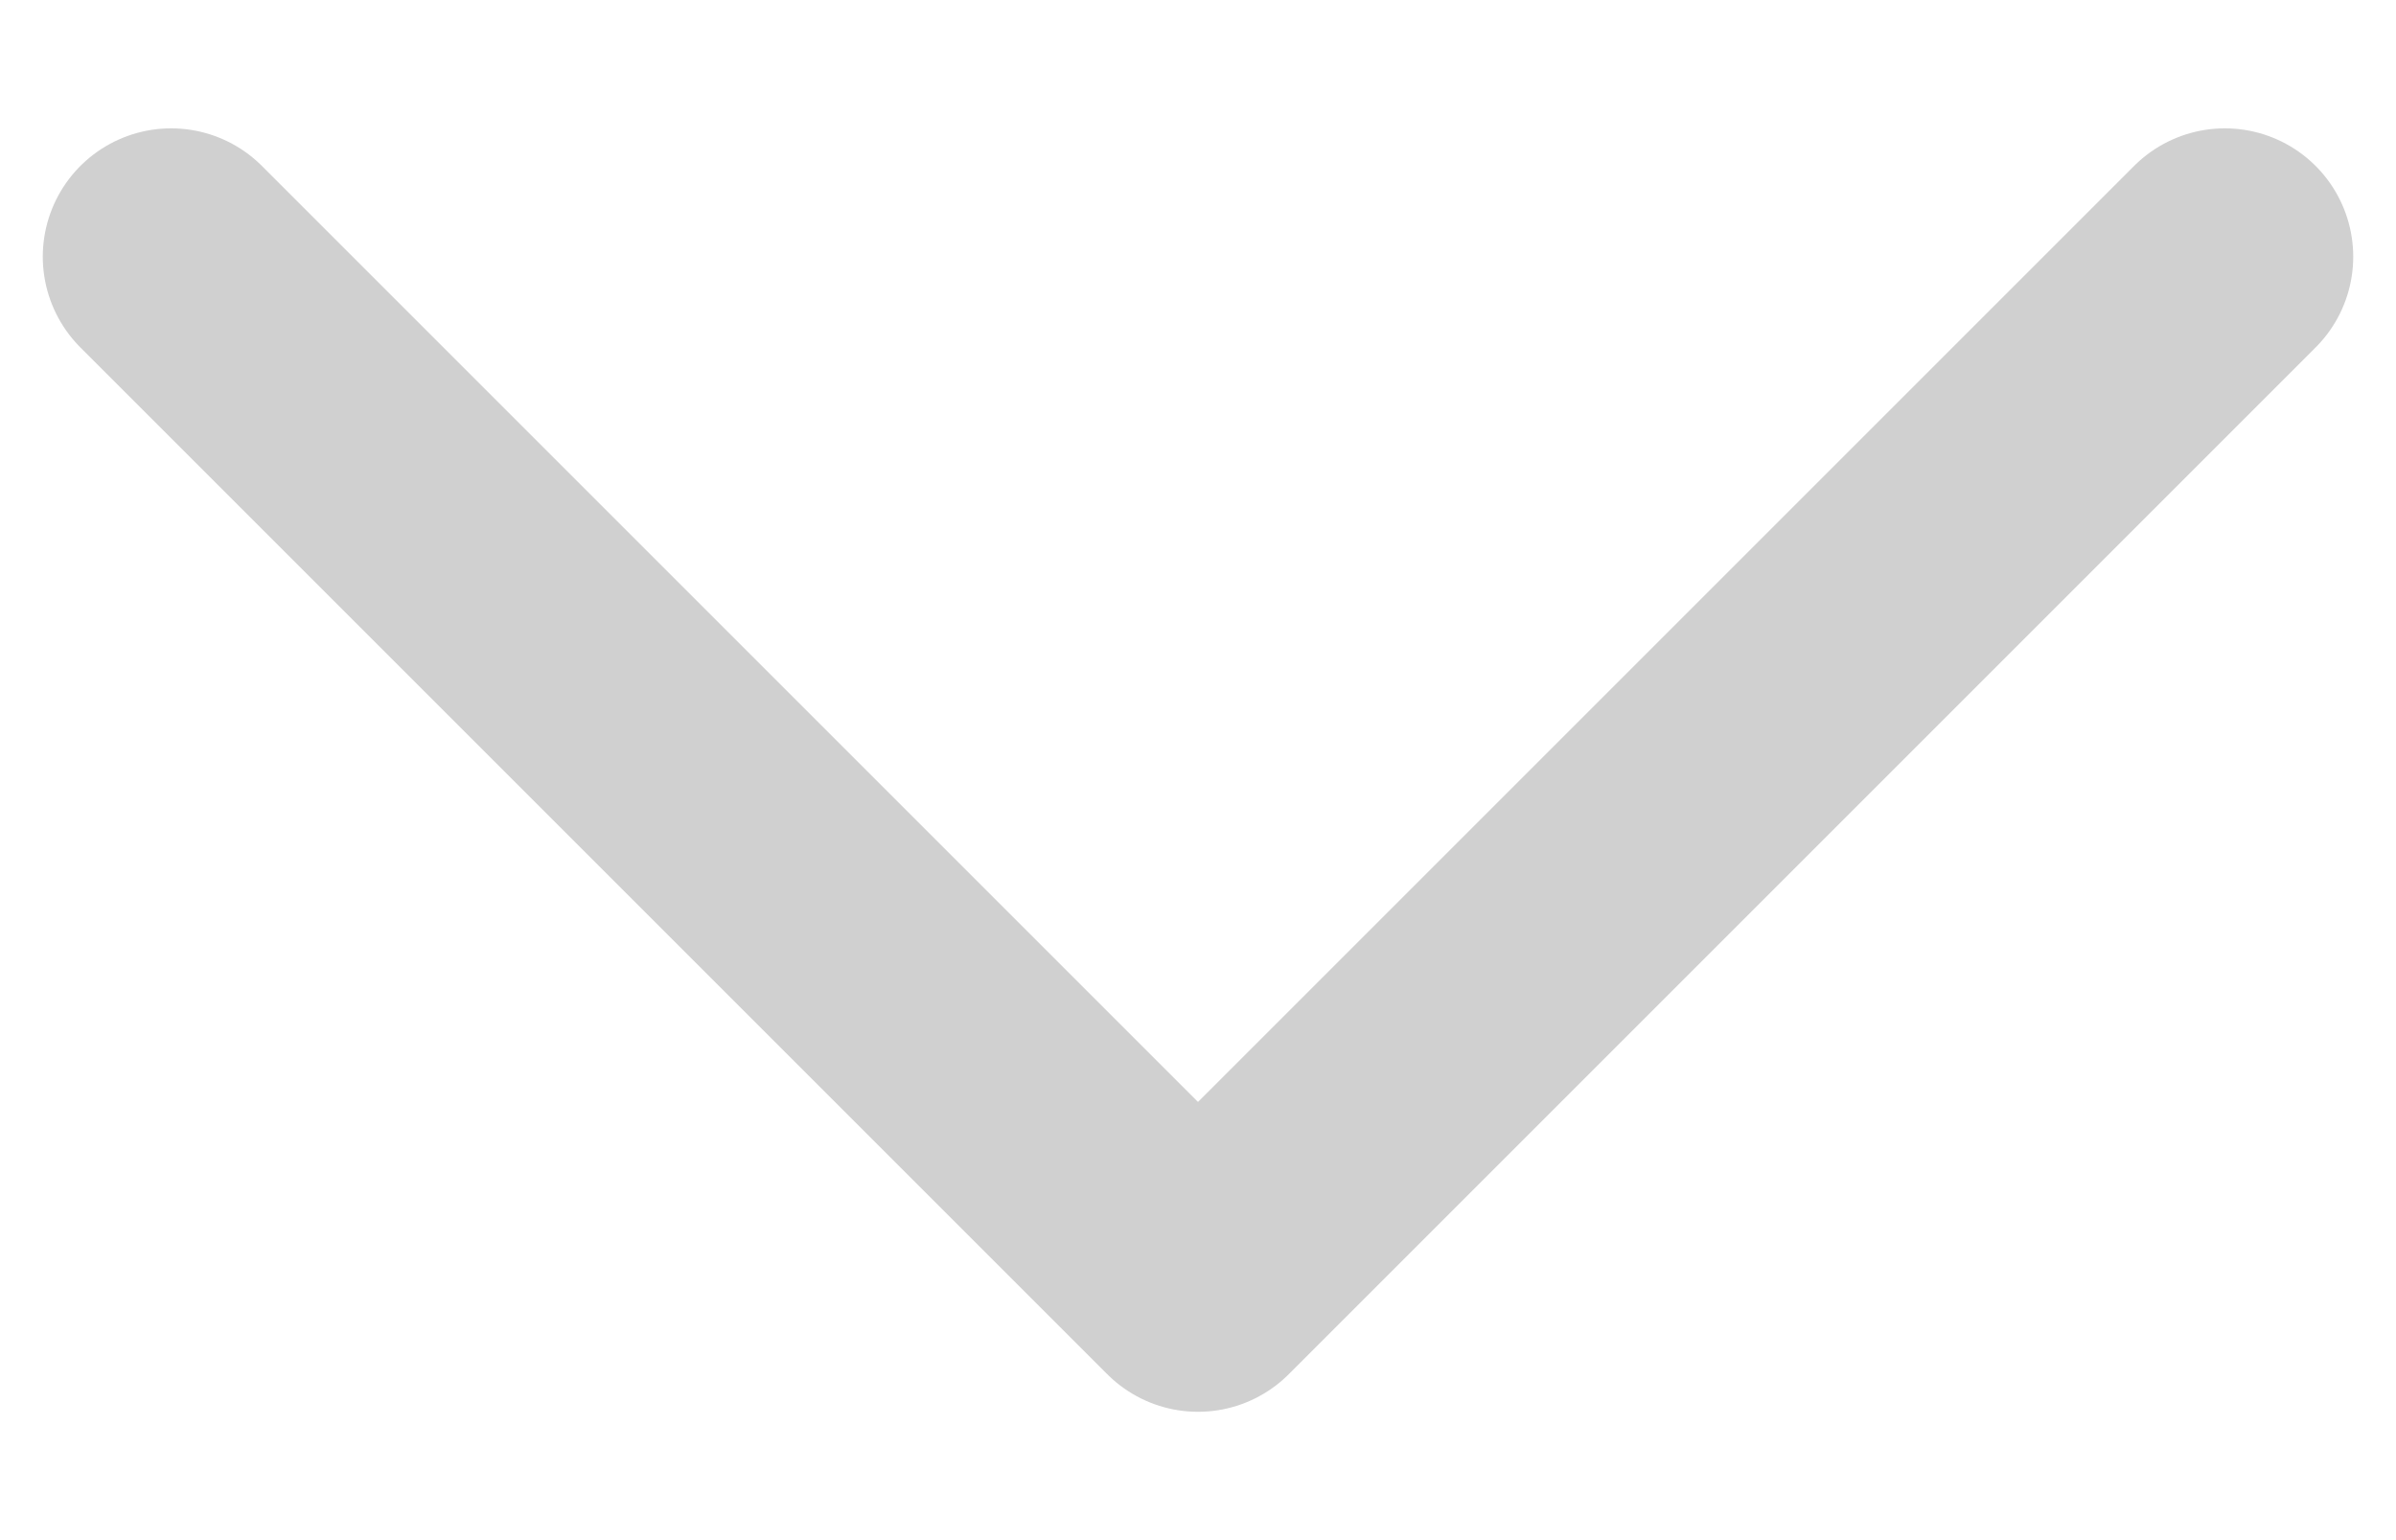
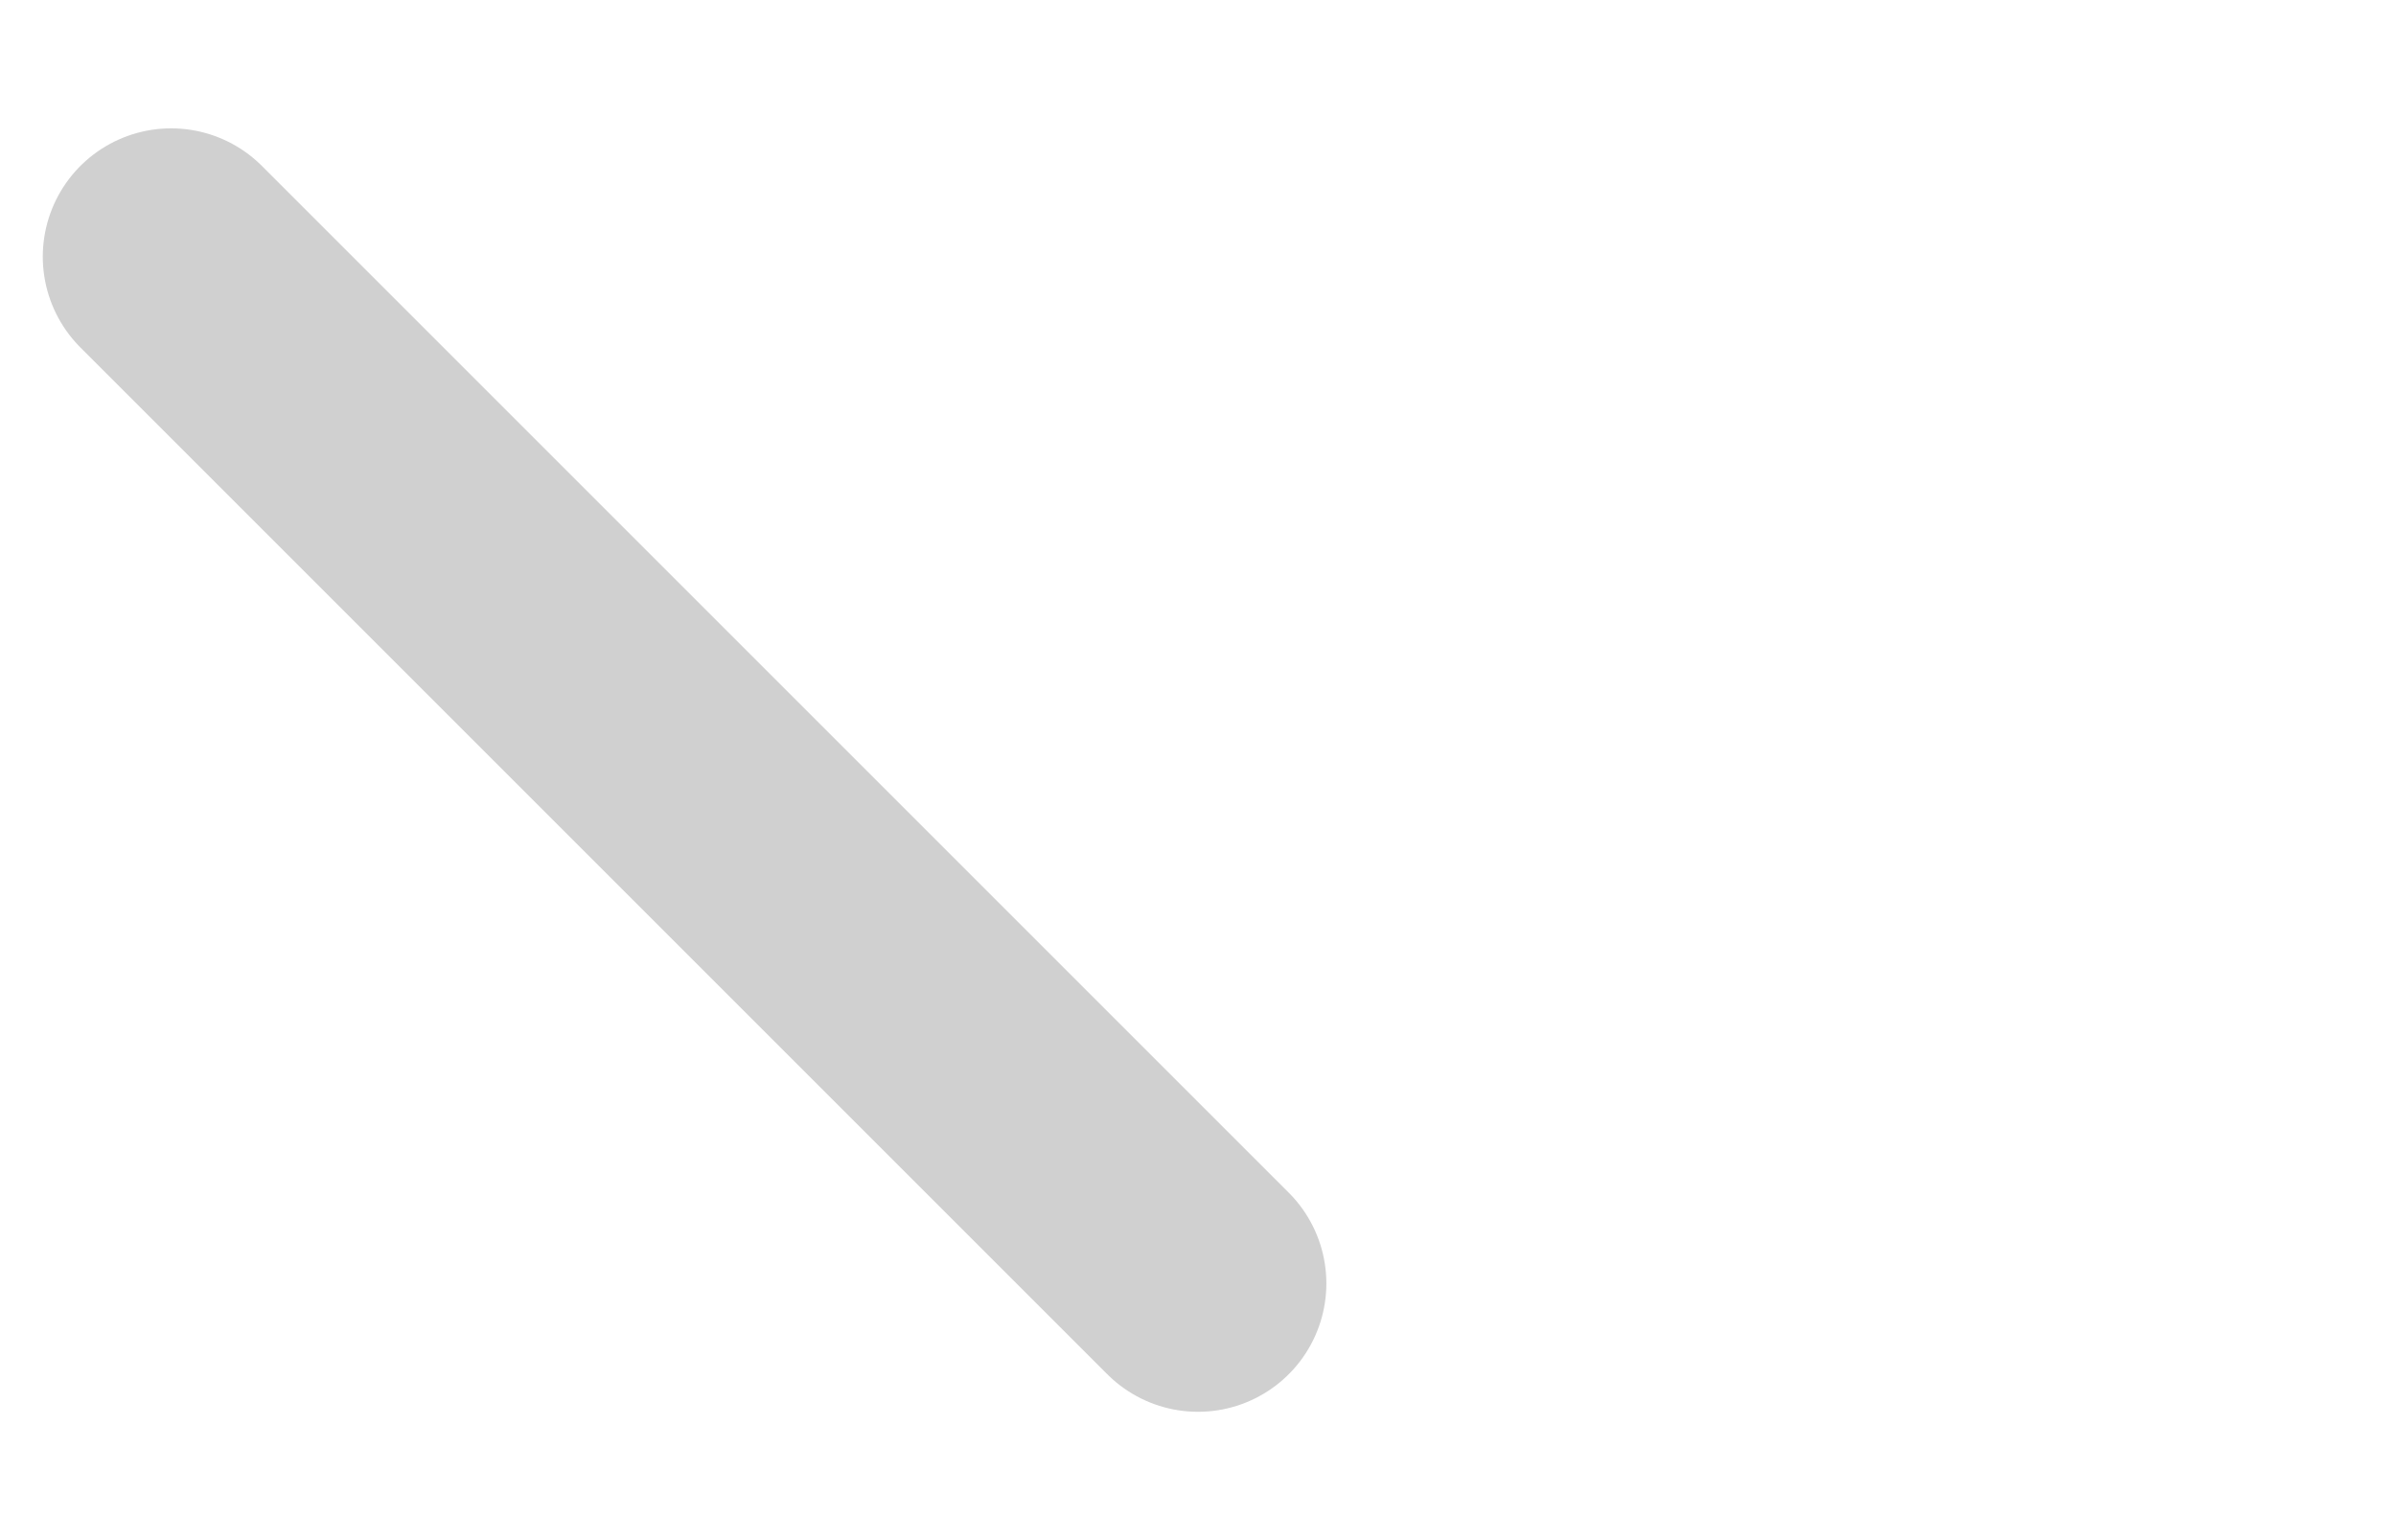
<svg xmlns="http://www.w3.org/2000/svg" width="14" height="9" viewBox="0 0 14 9" fill="none">
-   <path d="M1 1.5L7 7.5L13 1.5" stroke="#D0D0D0" stroke-width="1.5" stroke-linecap="round" stroke-linejoin="round" />
+   <path d="M1 1.5L7 7.5" stroke="#D0D0D0" stroke-width="1.5" stroke-linecap="round" stroke-linejoin="round" />
</svg>